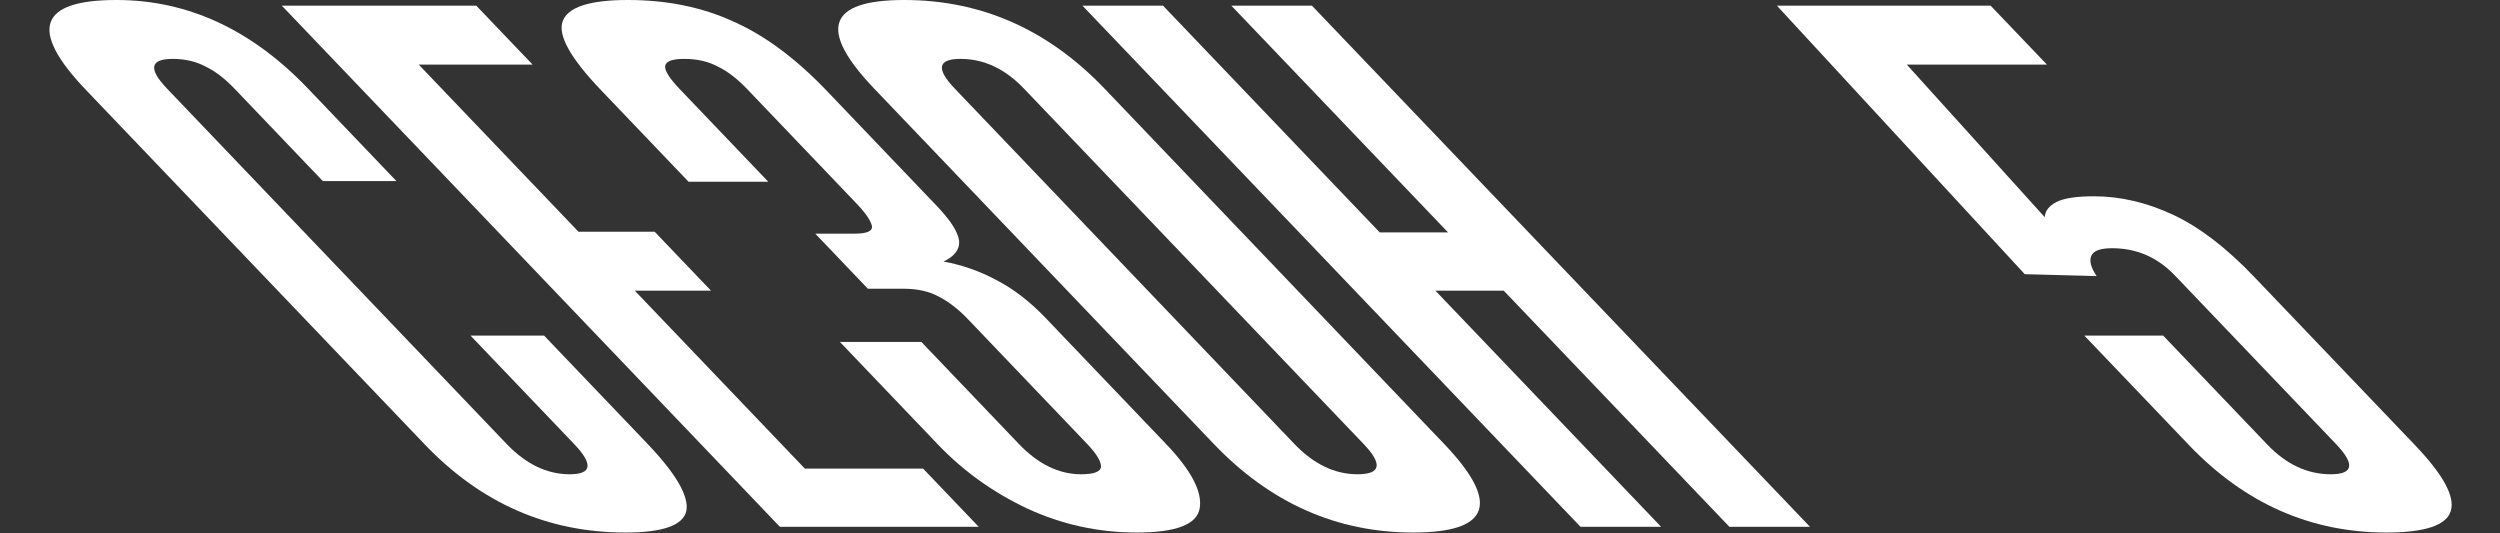
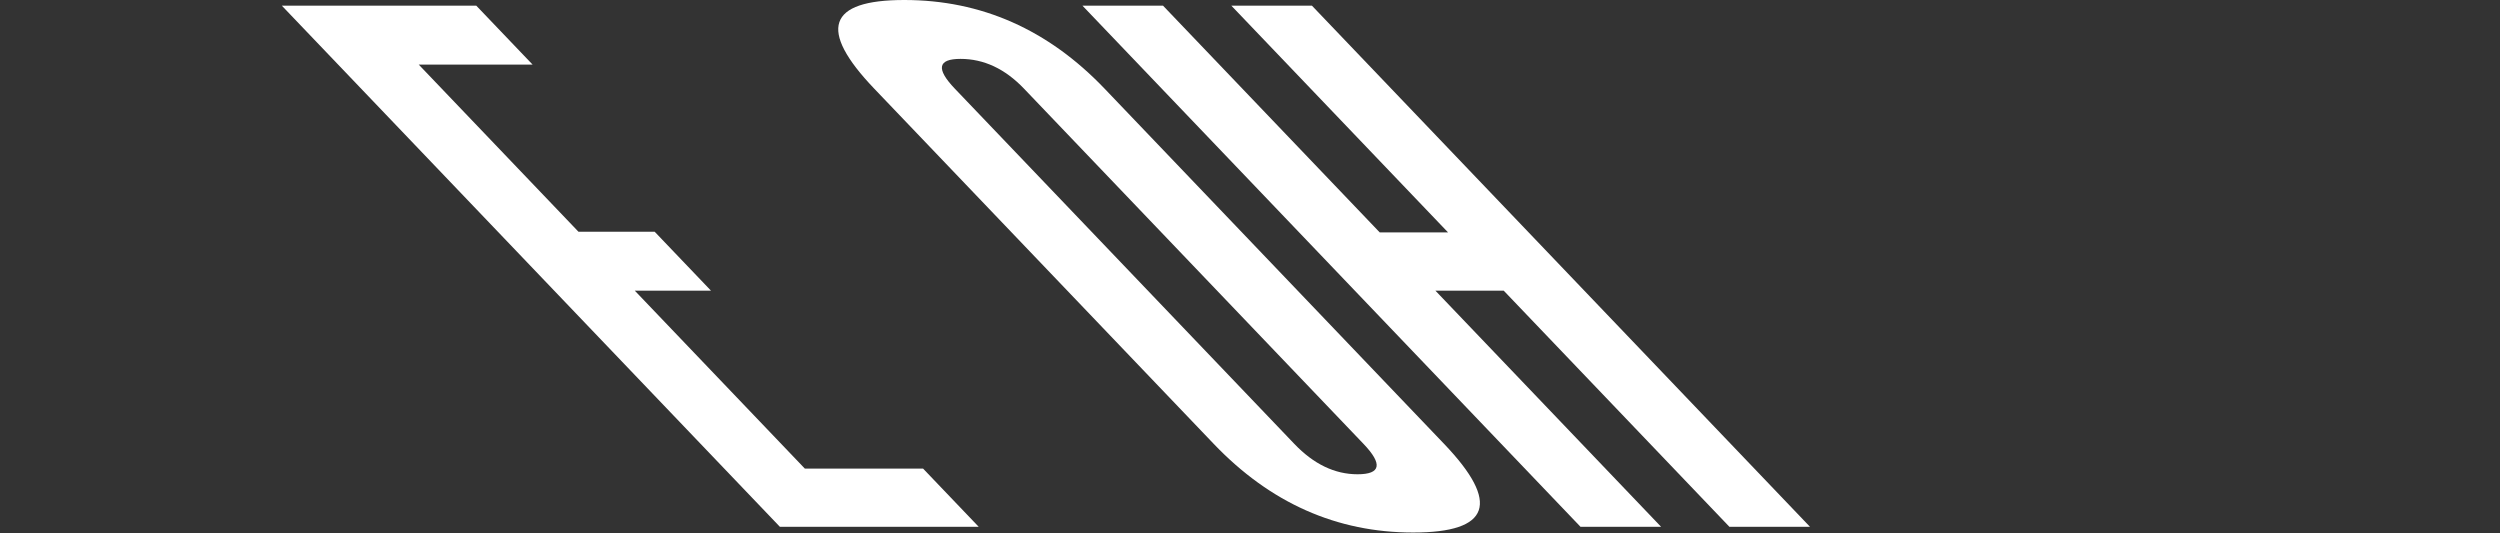
<svg xmlns="http://www.w3.org/2000/svg" width="661" height="141" viewBox="0 0 661 141" fill="none">
  <rect x="0" y="0" width="661" height="141" fill="#333333" stroke="none" />
-   <path d="M457.263 139.293L397.579 76.846H379.516L439.199 139.293H417.893L286.206 1.507H307.512L364.795 61.443H382.859L325.575 1.507H346.881L478.568 139.293H457.263Z" fill="white" />
+   <path d="M457.263 139.293L397.579 76.846H379.516L439.199 139.293H417.893L286.206 1.507H307.512L364.795 61.443H382.859L325.575 1.507H346.881L478.568 139.293Z" fill="white" />
  <path d="M231.145 23.439C216.211 7.813 218.857 0 239.082 0C259.461 0 277.118 7.813 292.052 23.439L381.817 117.361C396.751 132.987 394.029 140.8 373.649 140.8C353.424 140.8 335.844 132.987 320.91 117.361L231.145 23.439ZM270.746 23.439C265.733 18.193 260.138 15.57 253.963 15.57C247.941 15.57 247.438 18.193 252.451 23.439L342.216 117.361C347.336 122.719 352.907 125.397 358.928 125.397C365.104 125.397 365.632 122.719 360.511 117.361L270.746 23.439Z" fill="white" />
-   <path d="M255.913 84.379C253.353 81.701 250.738 79.692 248.069 78.352C245.553 77.013 242.52 76.343 238.969 76.343H229.474L215.554 61.778H225.975C229.217 61.778 230.739 61.108 230.539 59.769C230.233 58.318 228.854 56.309 226.4 53.742L197.599 23.606C194.932 20.816 192.317 18.807 189.754 17.579C187.239 16.24 184.283 15.57 180.886 15.57C177.644 15.57 175.968 16.24 175.859 17.579C175.797 18.807 177.1 20.816 179.766 23.606L203.128 48.049H182.053L158.852 23.774C150.852 15.403 147.484 9.376 148.75 5.692C150.064 1.897 155.816 0 166.005 0C176.35 0 185.651 1.897 193.91 5.692C202.216 9.376 210.423 15.458 218.53 23.941L247.651 54.411C251.385 58.318 253.368 61.443 253.601 63.787C253.728 66.019 252.346 67.805 249.458 69.144C254.326 70.037 258.96 71.656 263.362 73.999C267.918 76.343 272.276 79.692 276.436 84.045L308.278 117.361C314.998 124.393 317.968 130.085 317.188 134.438C316.455 138.679 310.917 140.8 300.573 140.8C290.383 140.8 280.714 138.679 271.565 134.438C262.571 130.197 254.714 124.56 247.994 117.529L222.072 90.407H243.61L269.371 117.361C274.492 122.719 279.985 125.397 285.852 125.397C289.249 125.397 291.002 124.728 291.111 123.388C291.114 121.937 289.888 119.928 287.435 117.361L255.913 84.379Z" fill="white" />
  <path d="M206.209 139.293L74.522 1.507H125.934L140.815 17.077H110.708L152.951 61.276H173.099L187.979 76.846H167.832L212.794 123.891H244.058L258.779 139.293H206.209Z" fill="white" />
-   <path d="M124.406 88.732H143.859L171.06 117.194C178.741 125.23 182.209 131.201 181.465 135.108C180.615 138.902 175.249 140.8 165.368 140.8C144.834 140.8 127.154 133.043 112.326 117.529L22.721 23.774C7.574 7.925 10.267 0 30.801 0C49.637 0 66.522 7.813 81.456 23.439L104.817 47.882H85.364L62.002 23.439C59.442 20.76 56.881 18.807 54.318 17.579C51.803 16.24 48.924 15.57 45.682 15.57C39.66 15.57 39.157 18.193 44.17 23.439L133.935 117.361C139.055 122.719 144.626 125.397 150.647 125.397C156.514 125.397 156.888 122.719 151.767 117.361L124.406 88.732Z" fill="white" />
-   <path d="M575.036 72.828C570.449 68.028 564.913 65.629 558.429 65.629C555.341 65.629 553.511 66.298 552.938 67.638C552.366 68.977 552.837 70.763 554.353 72.995L535.346 72.493L469.819 1.507H526.326L541.206 17.077H504.153L540.63 57.425C540.729 55.751 541.764 54.411 543.738 53.407C545.711 52.402 549.014 51.9 553.645 51.9C560.593 51.9 567.543 53.519 574.497 56.755C581.45 59.992 588.607 65.461 595.967 73.162L638.529 117.696C645.997 125.509 649.15 131.313 647.991 135.108C646.832 138.903 641.157 140.8 630.968 140.8C610.897 140.8 593.501 133.099 578.78 117.696L551.099 88.733H571.941L599.463 117.529C604.477 122.774 610.071 125.397 616.247 125.397C622.268 125.397 622.719 122.719 617.598 117.361L575.036 72.828Z" fill="white" />
</svg>